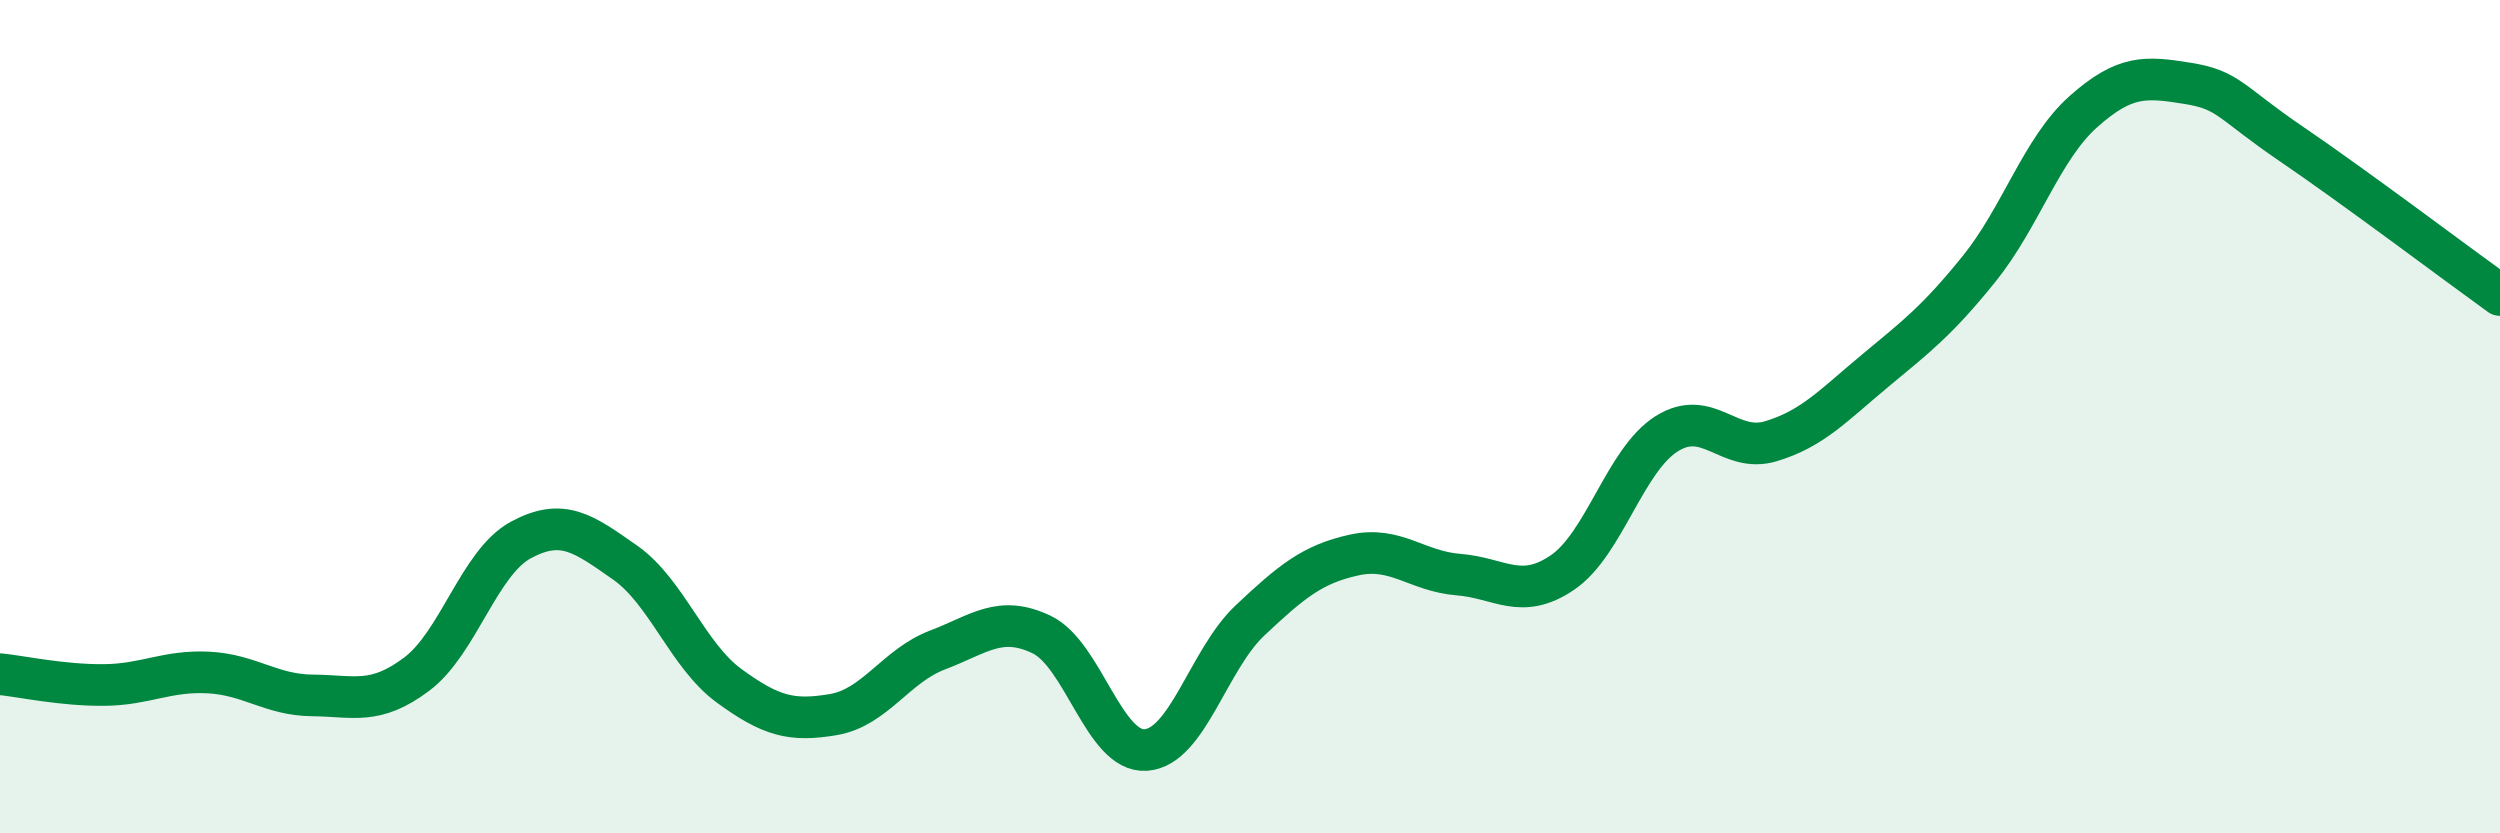
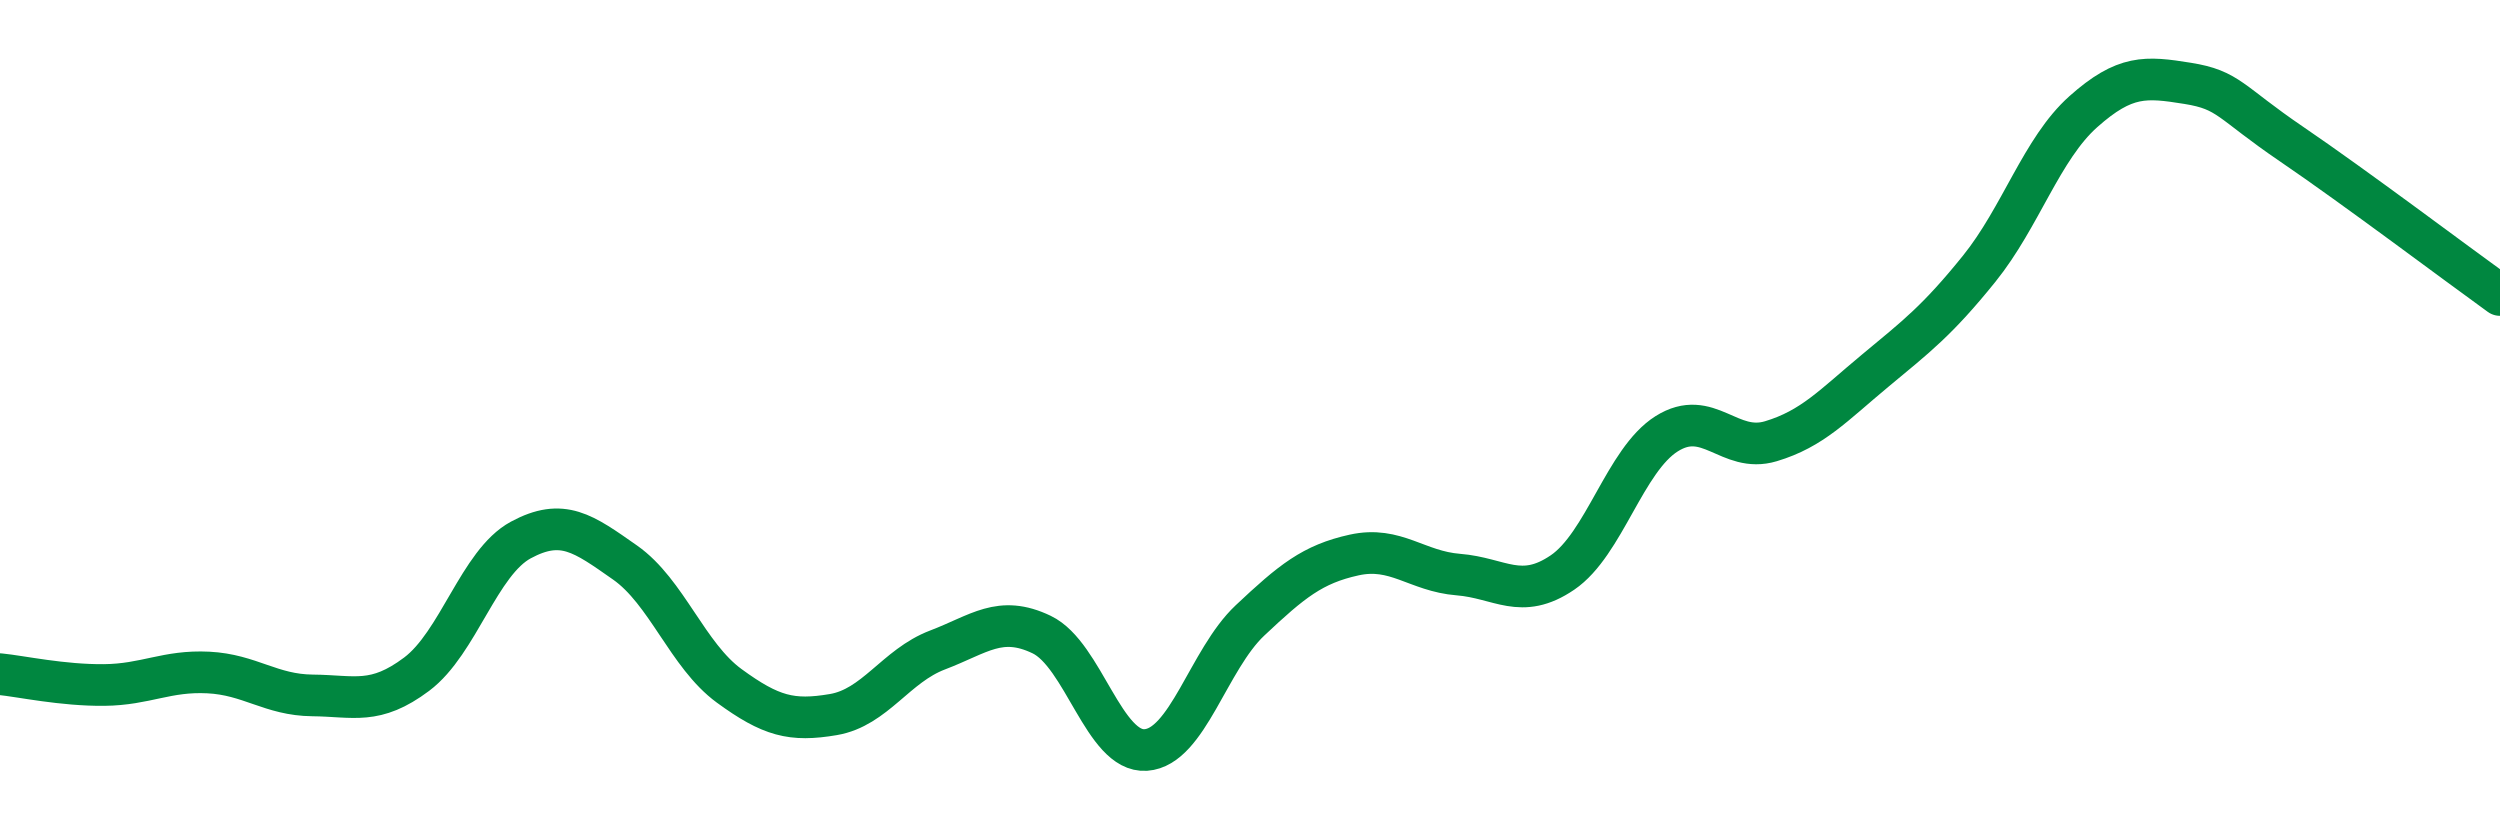
<svg xmlns="http://www.w3.org/2000/svg" width="60" height="20" viewBox="0 0 60 20">
-   <path d="M 0,16.18 C 0.5,16.23 1.5,16.45 2.5,16.44 C 3.5,16.43 4,16.09 5,16.14 C 6,16.19 6.5,16.68 7.5,16.69 C 8.5,16.7 9,16.93 10,16.18 C 11,15.43 11.5,13.5 12.5,12.96 C 13.5,12.42 14,12.8 15,13.5 C 16,14.2 16.5,15.73 17.5,16.46 C 18.5,17.19 19,17.32 20,17.15 C 21,16.98 21.5,15.98 22.5,15.6 C 23.5,15.22 24,14.75 25,15.23 C 26,15.71 26.5,18.07 27.5,18 C 28.5,17.93 29,15.83 30,14.89 C 31,13.95 31.5,13.54 32.5,13.32 C 33.5,13.1 34,13.71 35,13.79 C 36,13.87 36.5,14.42 37.5,13.74 C 38.5,13.06 39,11.04 40,10.41 C 41,9.78 41.5,10.89 42.5,10.59 C 43.5,10.29 44,9.73 45,8.9 C 46,8.07 46.5,7.69 47.5,6.45 C 48.5,5.21 49,3.57 50,2.68 C 51,1.79 51.5,1.84 52.5,2 C 53.5,2.16 53.5,2.44 55,3.46 C 56.5,4.48 59,6.36 60,7.08L60 20L0 20Z" fill="#008740" opacity="0.1" stroke-linecap="round" stroke-linejoin="round" />
  <path d="M 0,16.18 C 0.5,16.23 1.5,16.45 2.5,16.44 C 3.5,16.43 4,16.09 5,16.14 C 6,16.19 6.5,16.68 7.5,16.69 C 8.5,16.7 9,16.93 10,16.18 C 11,15.43 11.5,13.5 12.5,12.96 C 13.5,12.42 14,12.8 15,13.5 C 16,14.2 16.5,15.73 17.5,16.46 C 18.5,17.19 19,17.32 20,17.15 C 21,16.98 21.5,15.98 22.5,15.6 C 23.5,15.22 24,14.75 25,15.23 C 26,15.71 26.5,18.07 27.5,18 C 28.5,17.93 29,15.83 30,14.89 C 31,13.95 31.5,13.54 32.5,13.32 C 33.5,13.1 34,13.71 35,13.79 C 36,13.87 36.5,14.42 37.5,13.74 C 38.5,13.06 39,11.04 40,10.41 C 41,9.78 41.5,10.89 42.5,10.59 C 43.5,10.29 44,9.73 45,8.9 C 46,8.07 46.5,7.69 47.5,6.45 C 48.5,5.21 49,3.57 50,2.68 C 51,1.79 51.5,1.84 52.5,2 C 53.5,2.16 53.5,2.44 55,3.46 C 56.5,4.48 59,6.36 60,7.08" stroke="#008740" stroke-width="1" fill="none" stroke-linecap="round" stroke-linejoin="round" />
</svg>